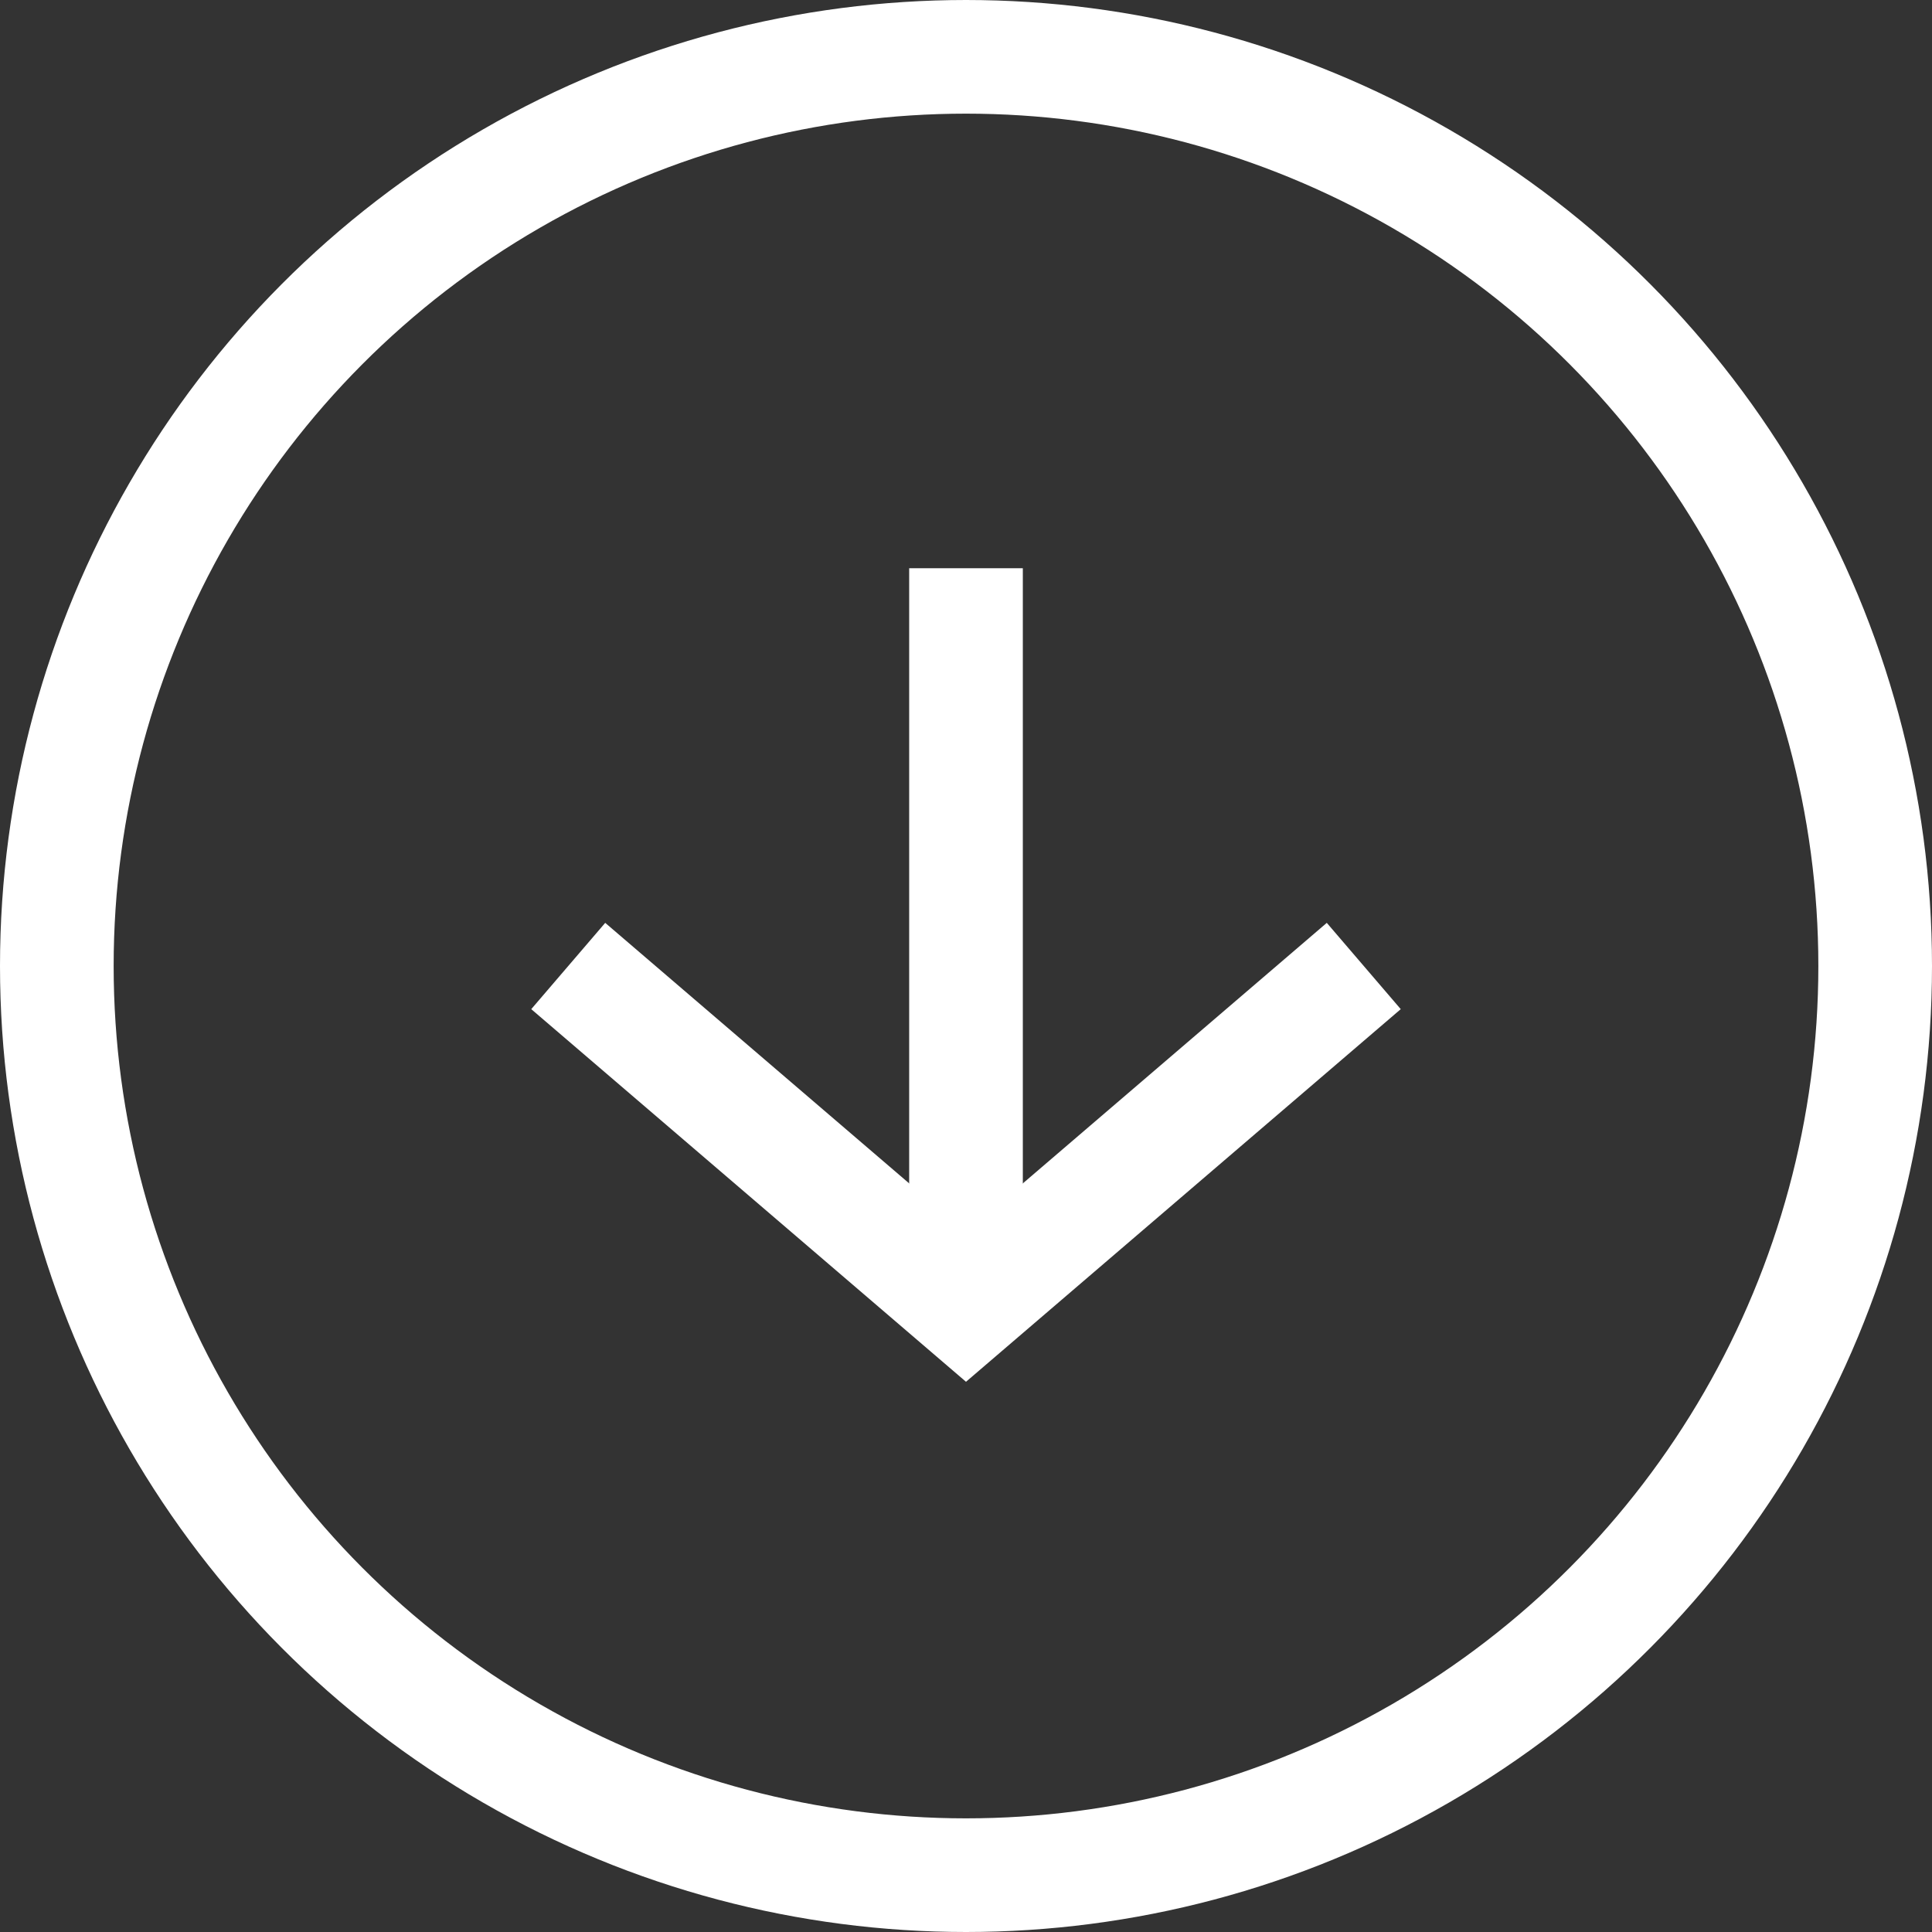
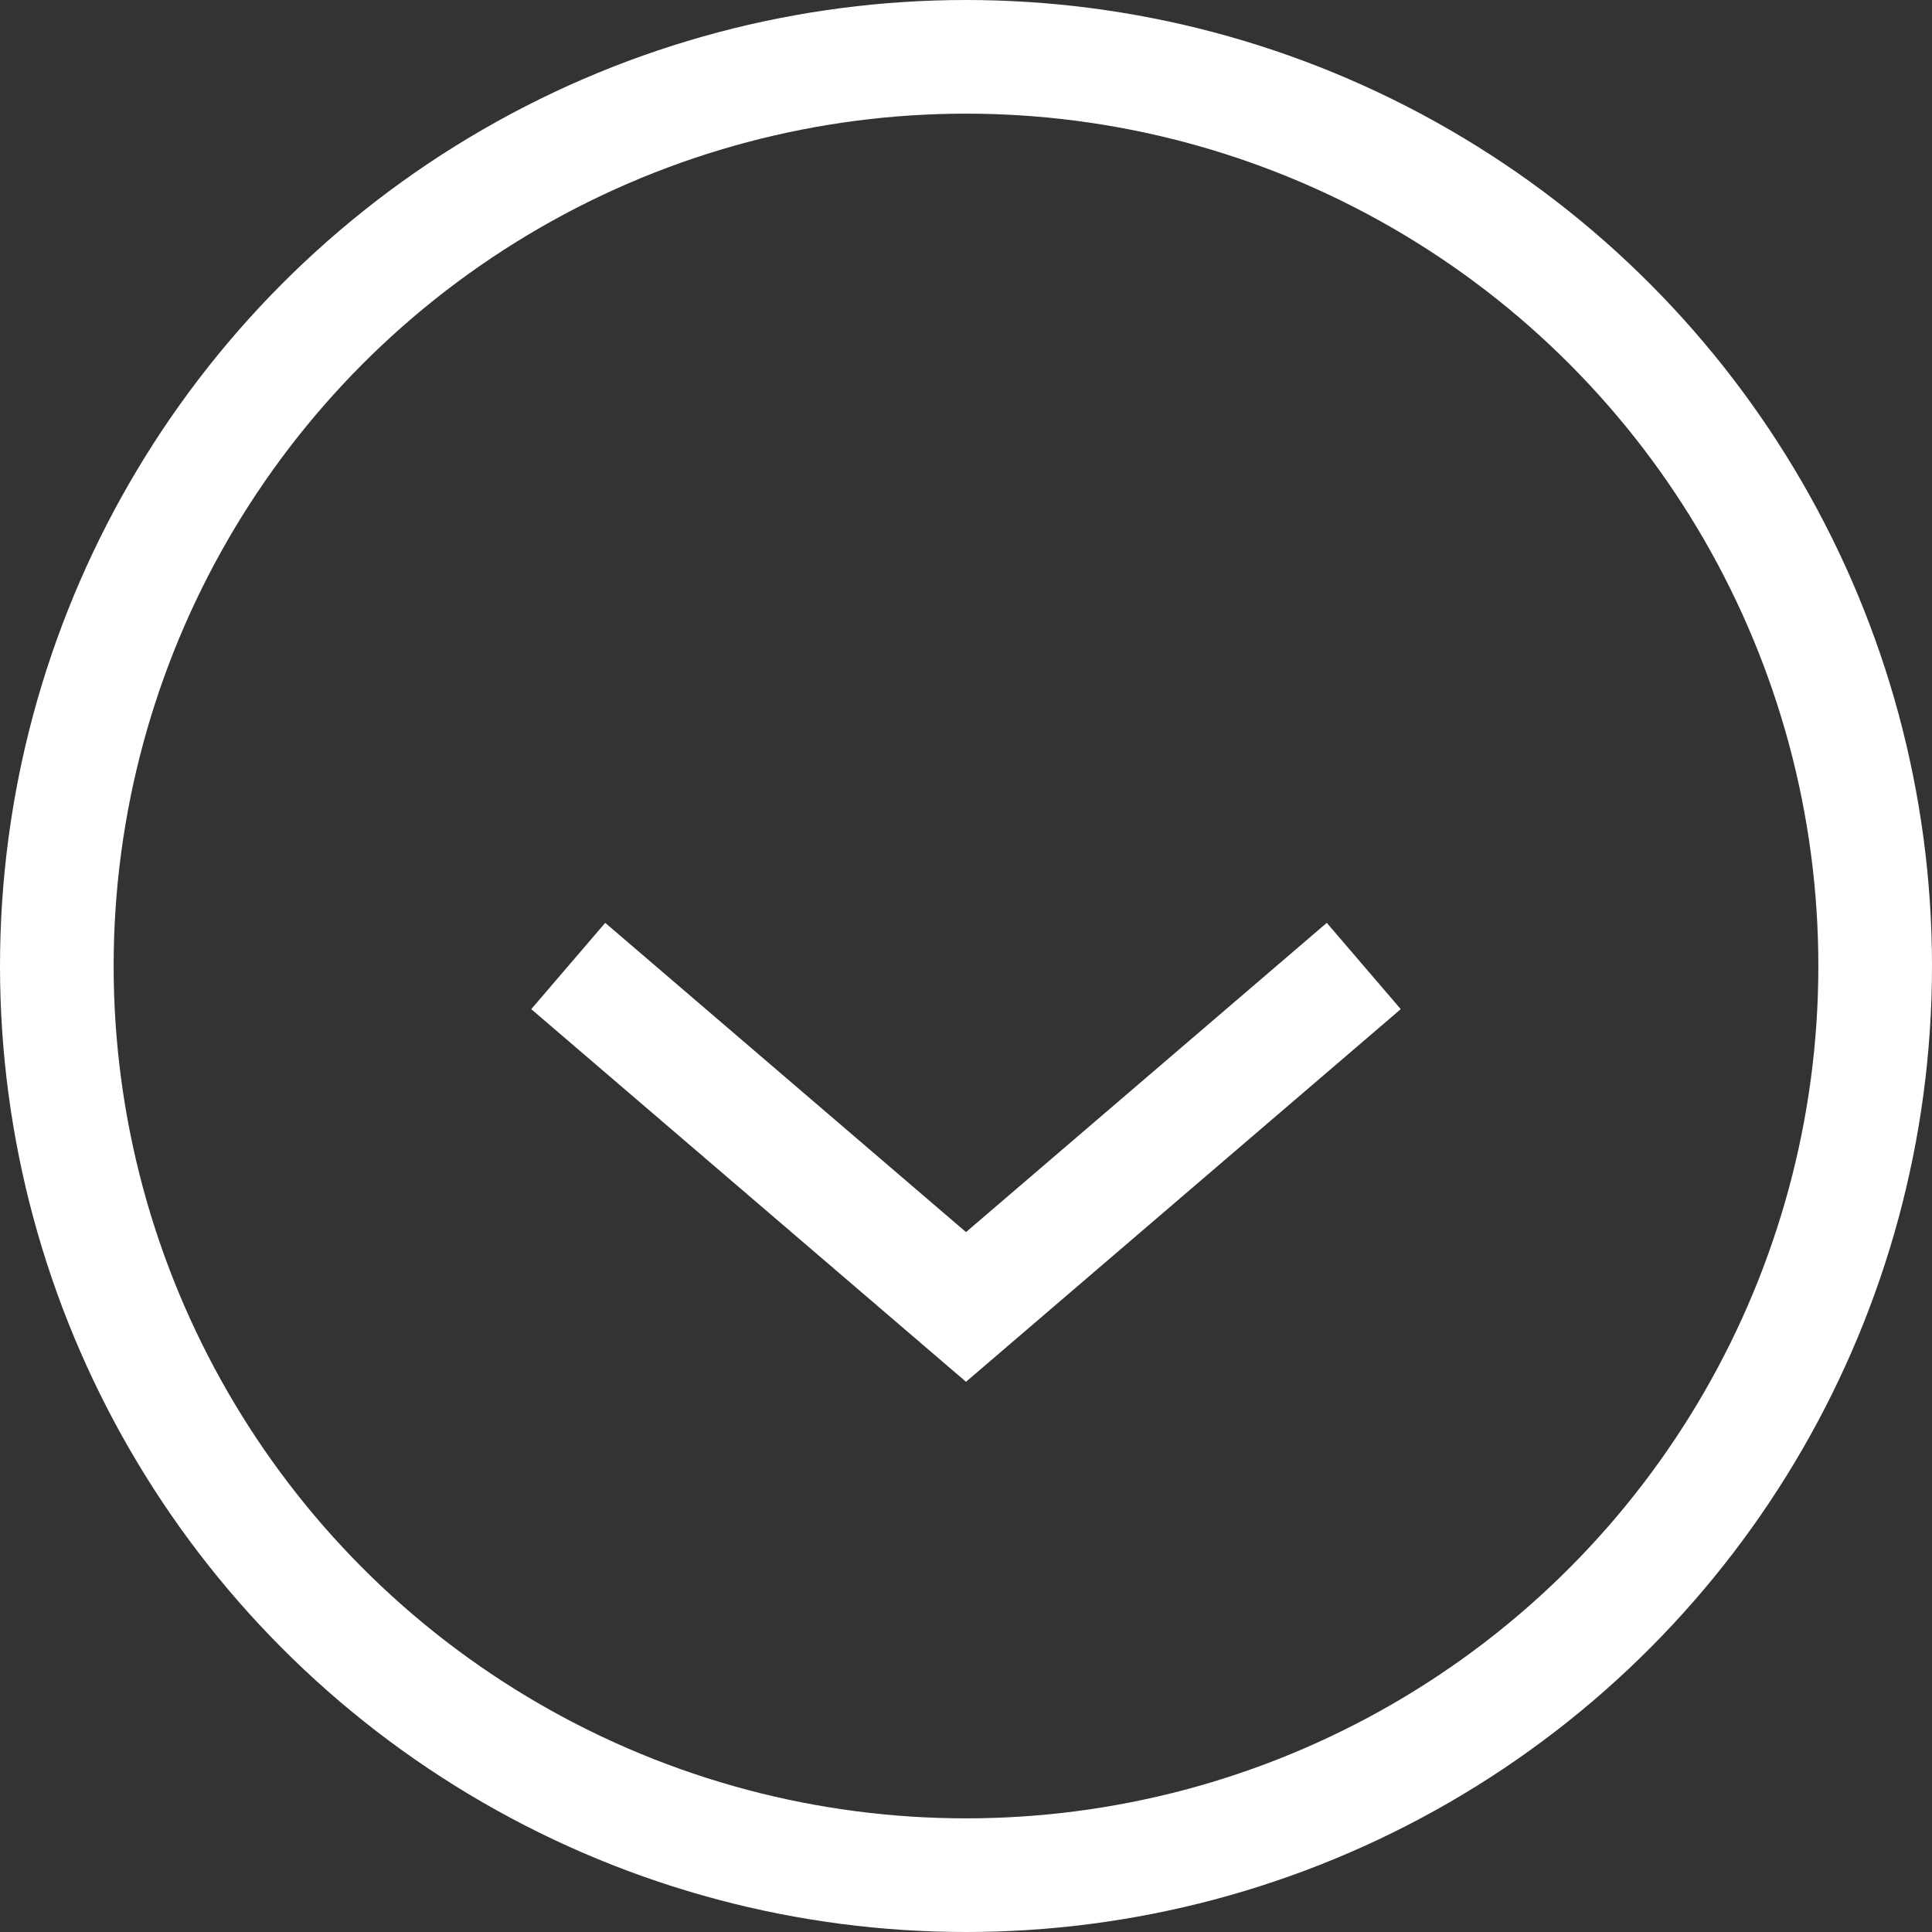
<svg xmlns="http://www.w3.org/2000/svg" width="34px" height="34px" viewBox="0 0 34 34" version="1.1">
  <rect x="0" y="0" width="34" height="34" fill="#333333" stroke="none" />
  <g id="Page-1" stroke="none" stroke-width="1" fill="none" fill-rule="evenodd">
    <g id="Desktop-HD" transform="translate(-783, -727)" stroke="#FFFFFF" stroke-width="2">
      <g id="arrow-down-circle" transform="translate(783, 727)">
        <circle id="Oval" cx="17" cy="17" r="16" />
        <polyline id="Path" points="10 17 17 23 24 17" />
-         <line x1="17" y1="10" x2="17" y2="23" id="Path" />
      </g>
    </g>
  </g>
</svg>